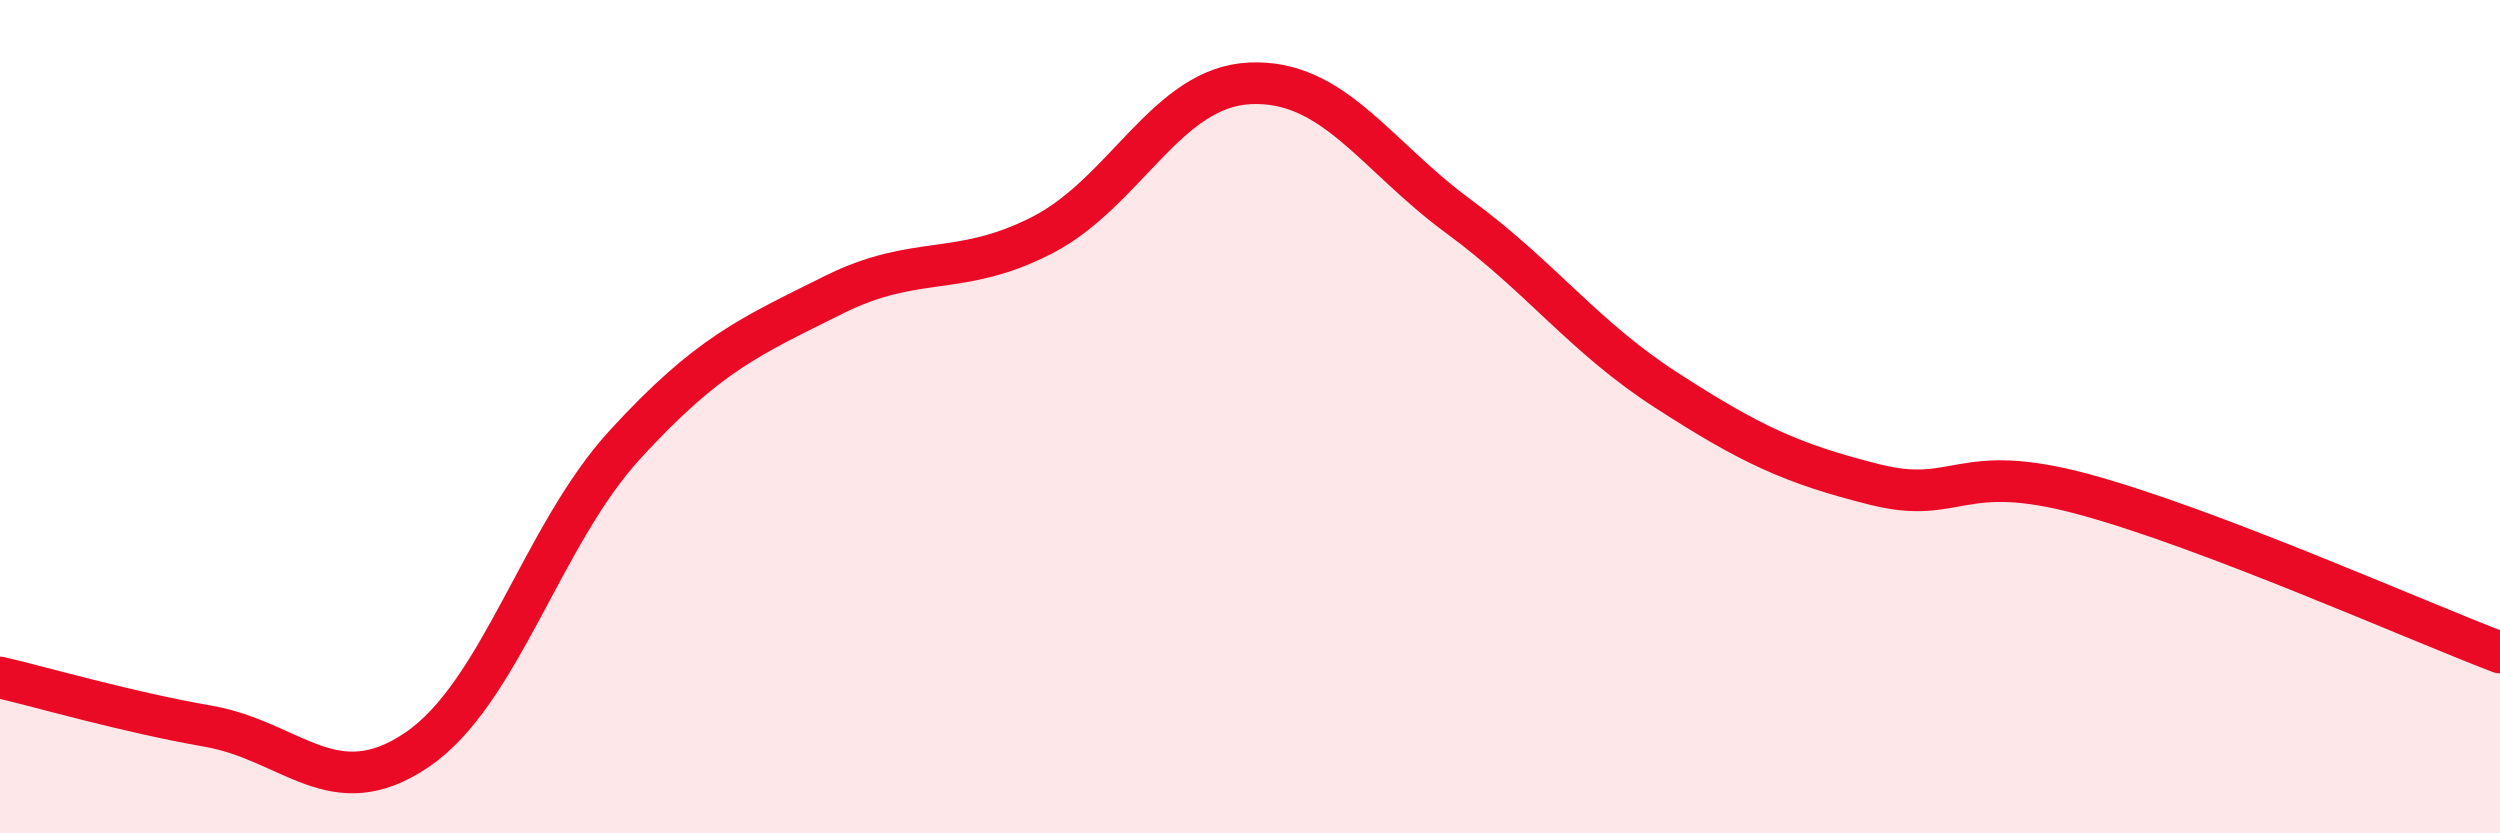
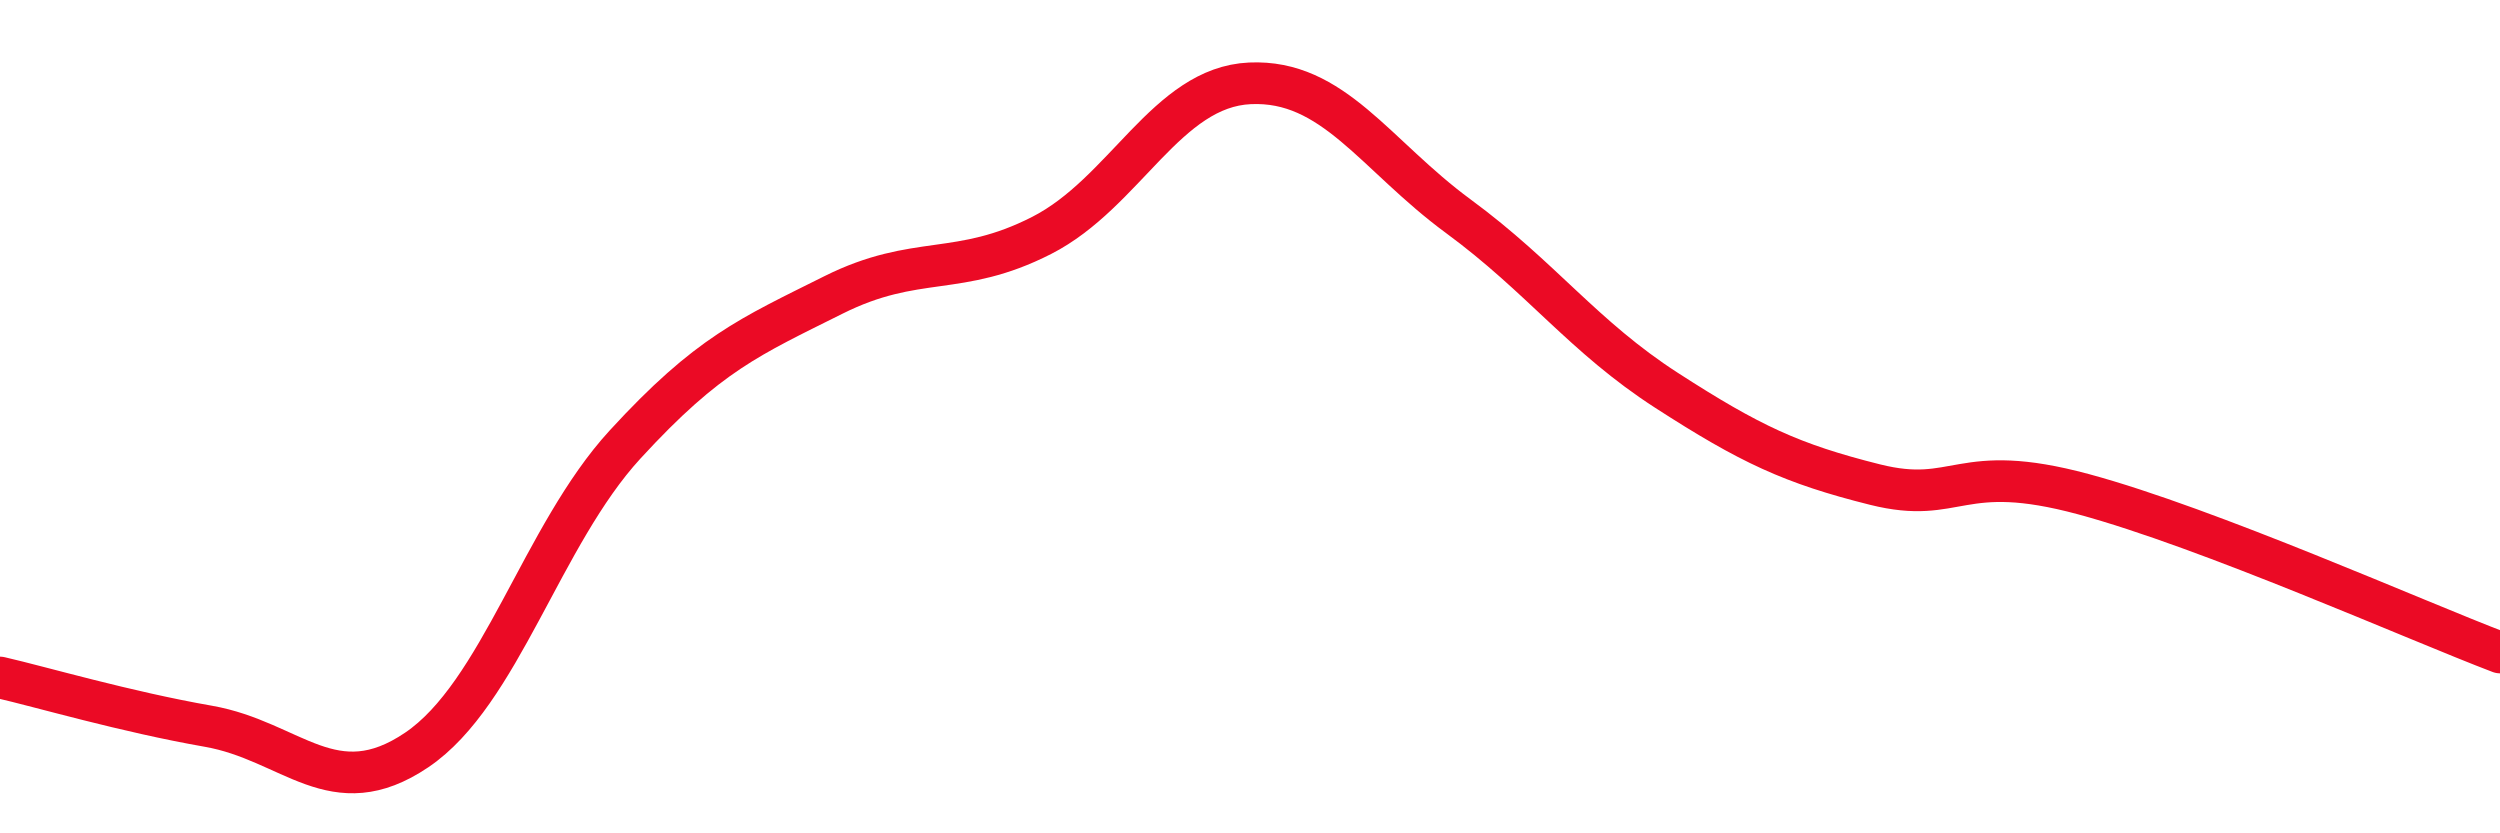
<svg xmlns="http://www.w3.org/2000/svg" width="60" height="20" viewBox="0 0 60 20">
-   <path d="M 0,16.26 C 1,16.49 3,17.08 5,17.43 C 7,17.78 8,19.35 10,18 C 12,16.65 13,12.85 15,10.67 C 17,8.49 18,8.08 20,7.08 C 22,6.08 23,6.67 25,5.65 C 27,4.63 28,2.09 30,2 C 32,1.91 33,3.72 35,5.19 C 37,6.66 38,8.08 40,9.37 C 42,10.66 43,11.13 45,11.63 C 47,12.13 47,11.05 50,11.86 C 53,12.67 58,14.9 60,15.66L60 20L0 20Z" fill="#EB0A25" opacity="0.1" stroke-linecap="round" stroke-linejoin="round" />
  <path d="M 0,16.26 C 1,16.49 3,17.08 5,17.43 C 7,17.78 8,19.35 10,18 C 12,16.65 13,12.85 15,10.67 C 17,8.49 18,8.08 20,7.08 C 22,6.08 23,6.67 25,5.65 C 27,4.63 28,2.09 30,2 C 32,1.91 33,3.72 35,5.19 C 37,6.66 38,8.08 40,9.37 C 42,10.66 43,11.13 45,11.63 C 47,12.13 47,11.05 50,11.86 C 53,12.67 58,14.9 60,15.66" stroke="#EB0A25" stroke-width="1" fill="none" stroke-linecap="round" stroke-linejoin="round" />
</svg>